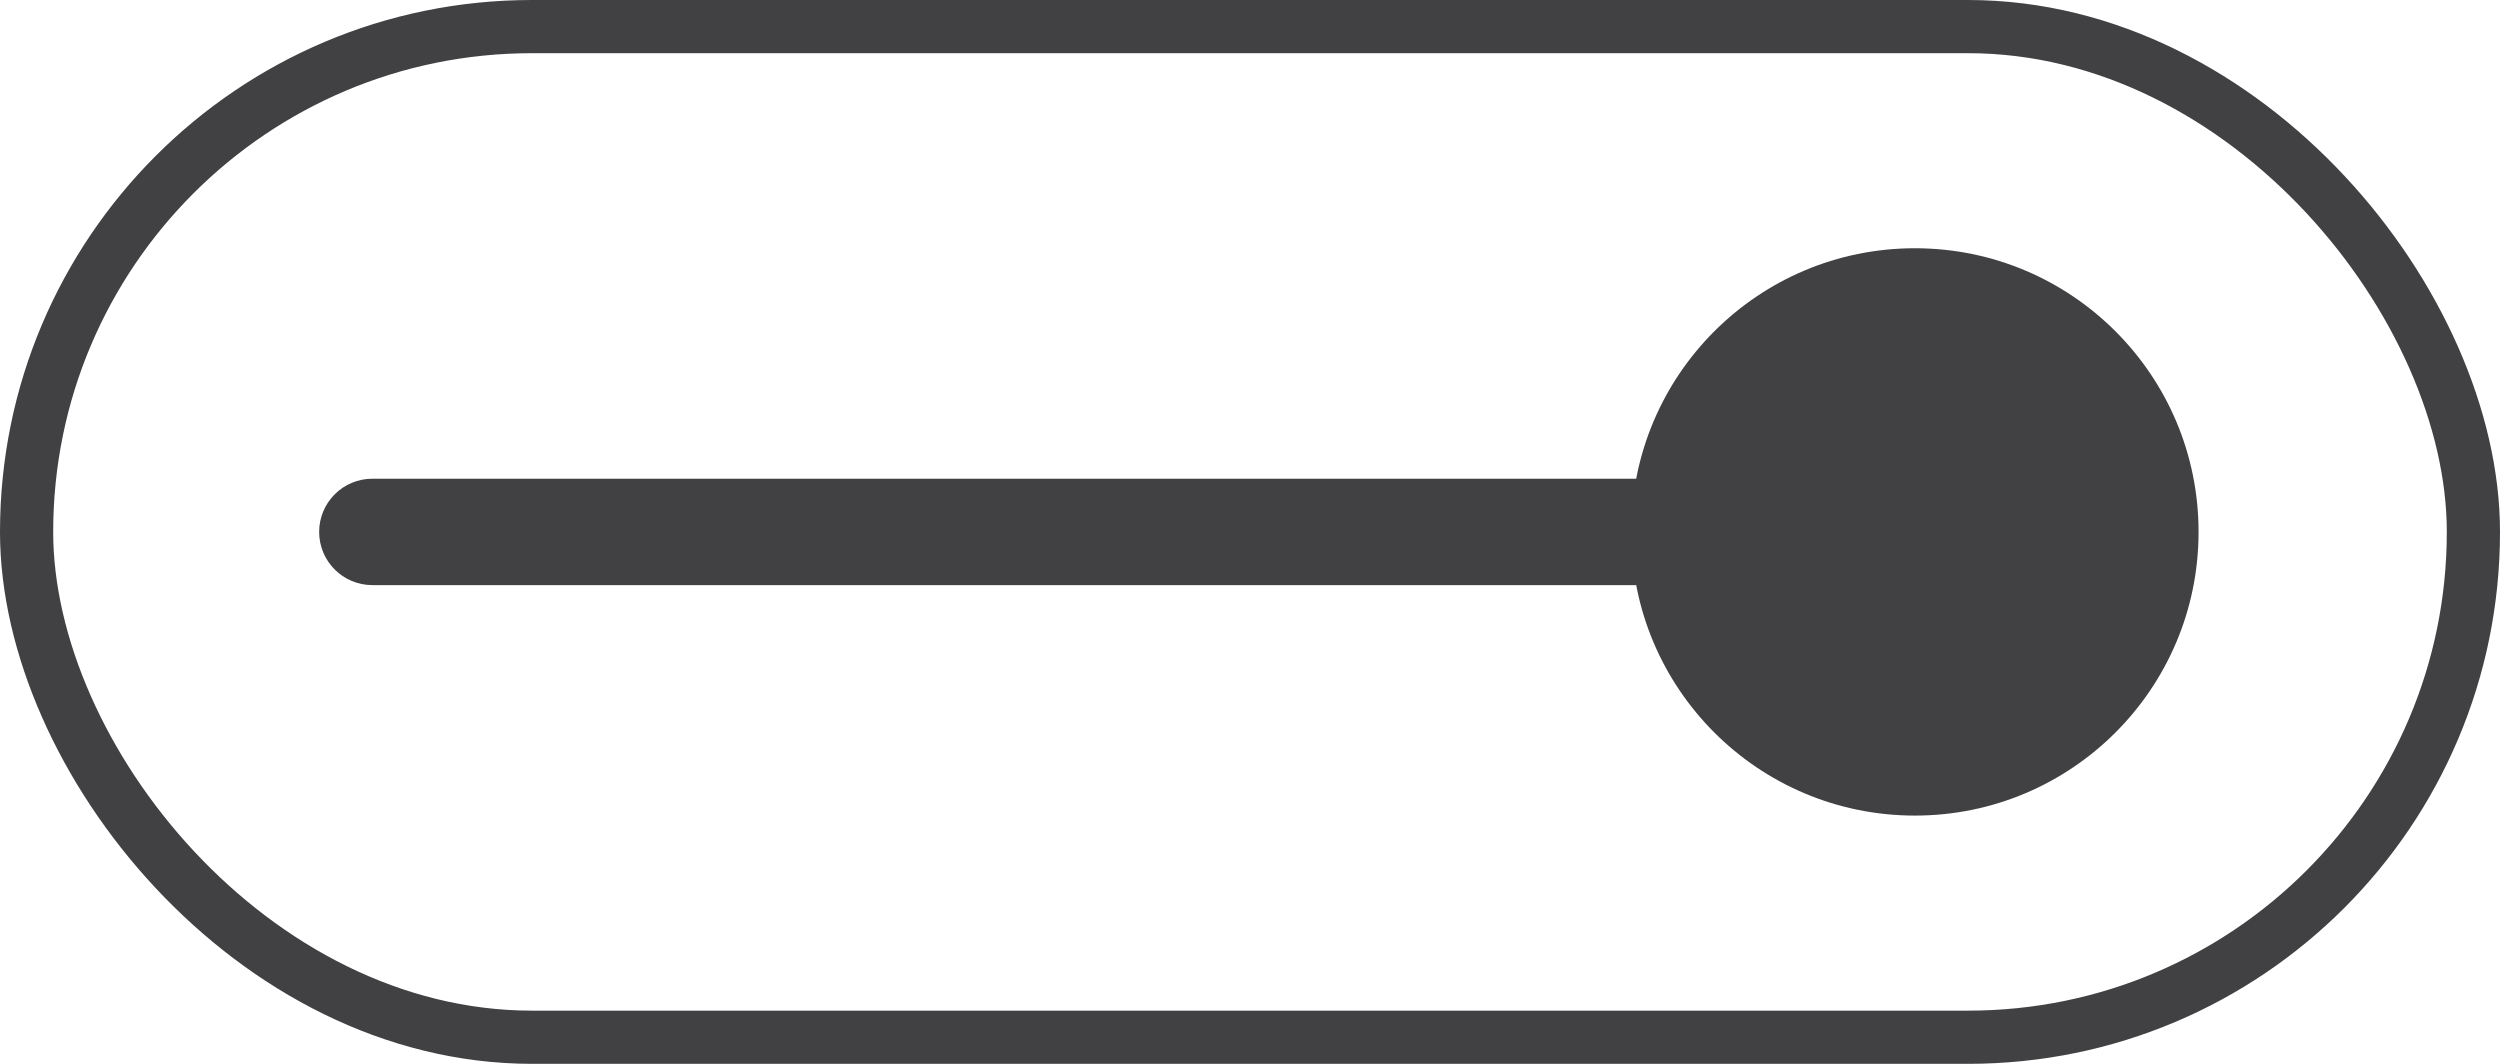
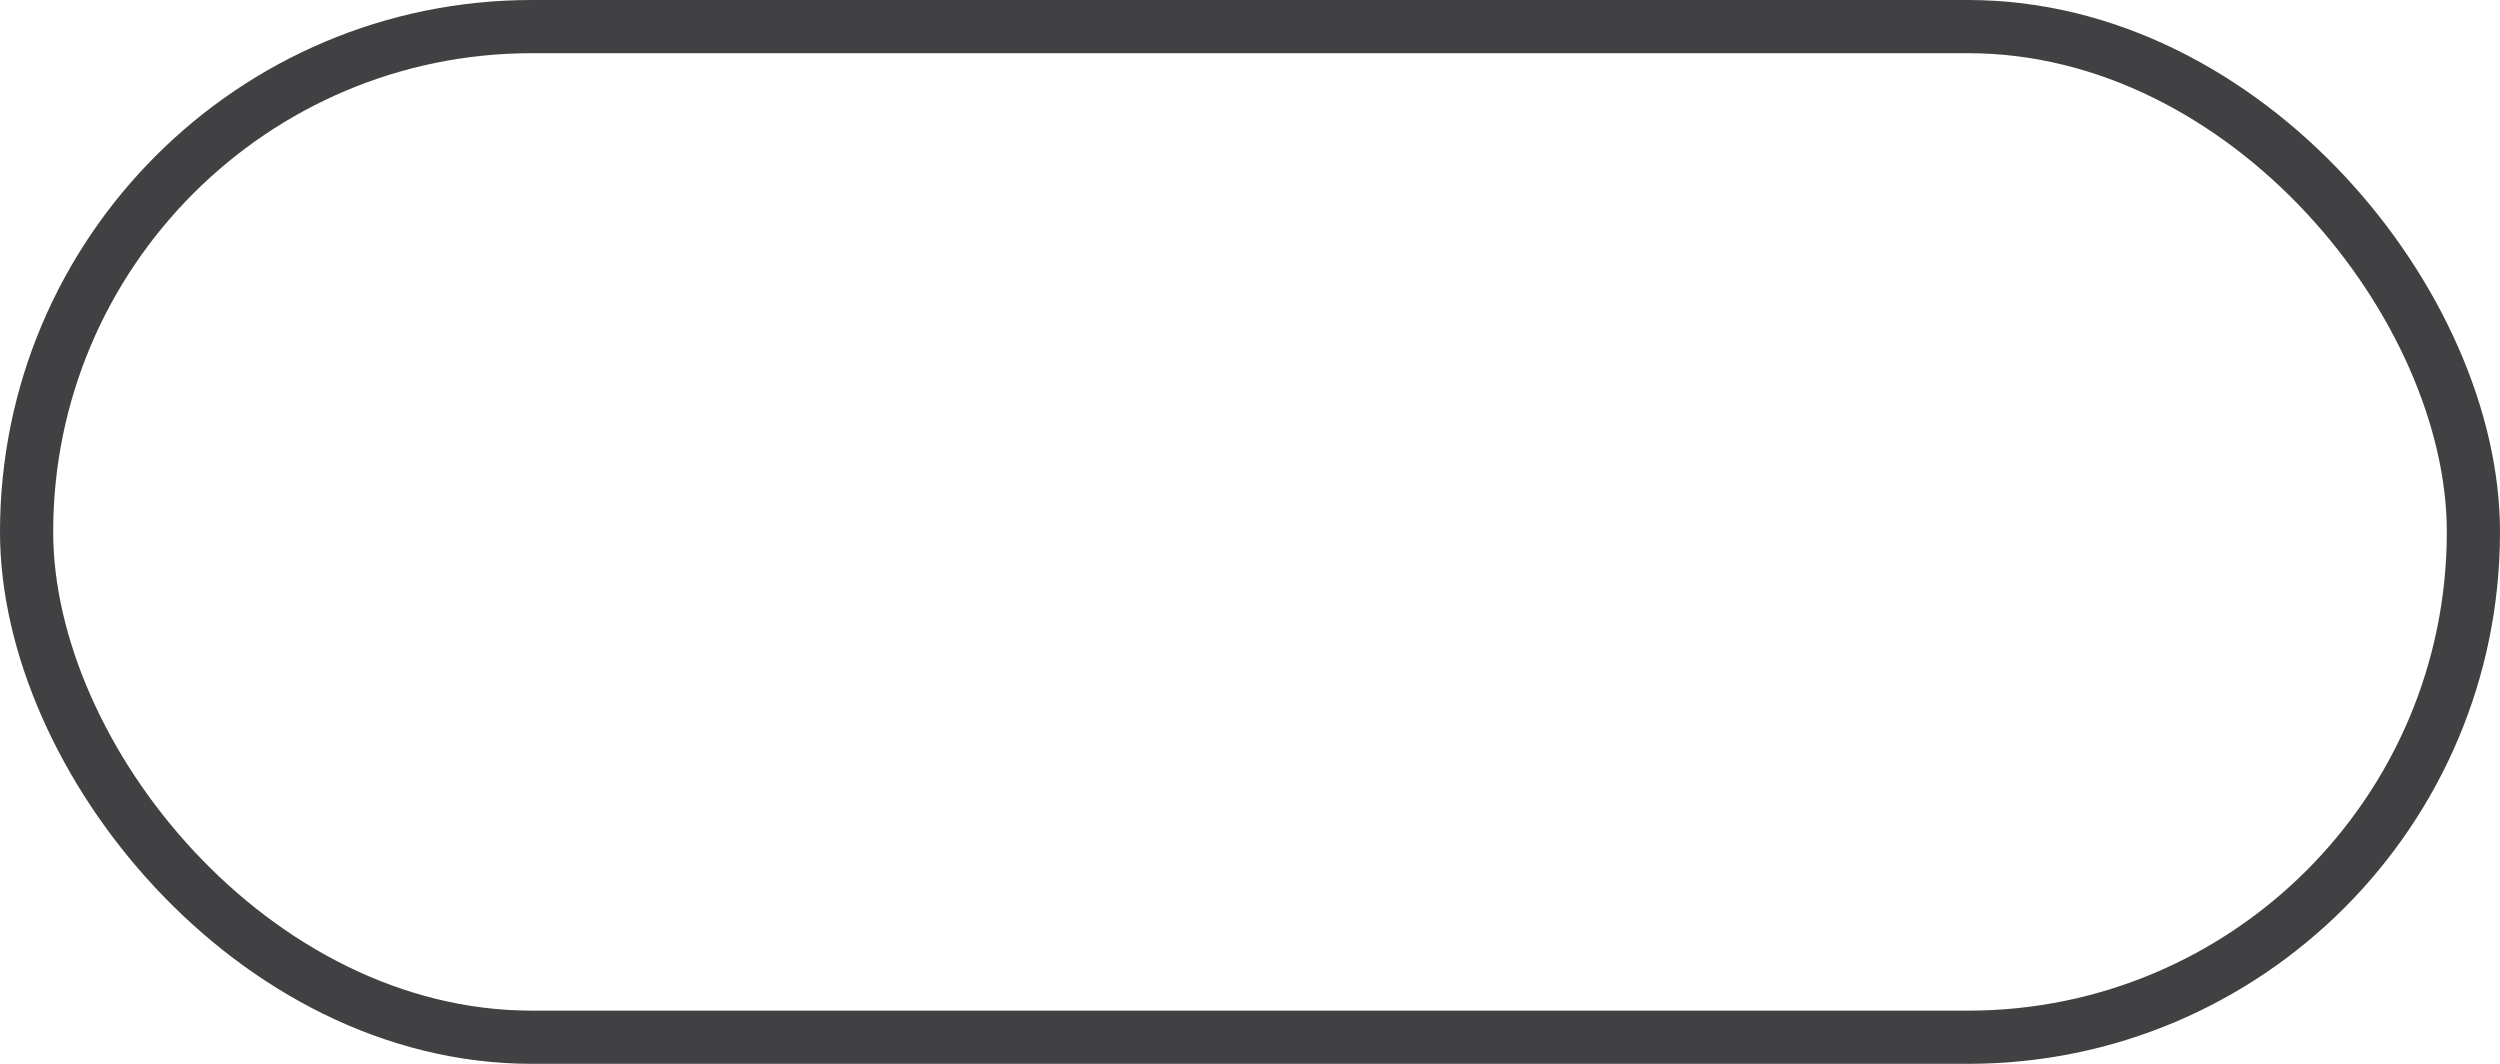
<svg xmlns="http://www.w3.org/2000/svg" width="47" height="20" viewBox="0 0 47 20" fill="none">
  <rect x="0.5" y="0.5" width="46" height="19" rx="9.5" stroke="#414143" />
-   <path d="M7 9C6.448 9 6 9.448 6 10C6 10.552 6.448 11 7 11L7 10L7 9ZM30.667 10C30.667 12.945 33.054 15.333 36 15.333C38.946 15.333 41.333 12.945 41.333 10C41.333 7.054 38.946 4.667 36 4.667C33.054 4.667 30.667 7.054 30.667 10ZM7 10L7 11L36 11L36 10L36 9L7 9L7 10Z" fill="#414143" />
</svg>